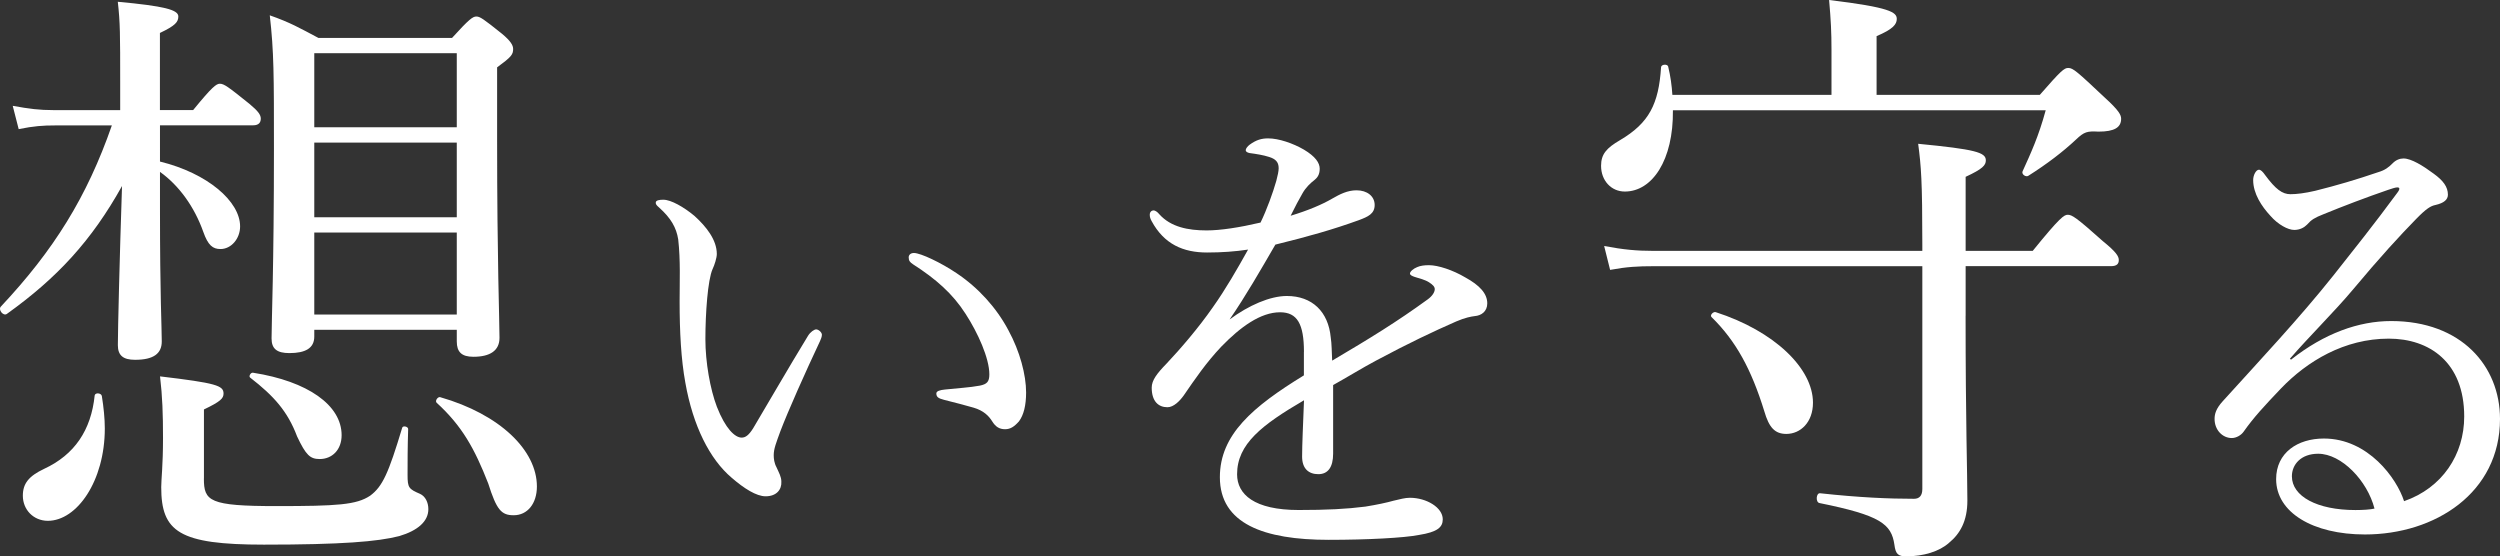
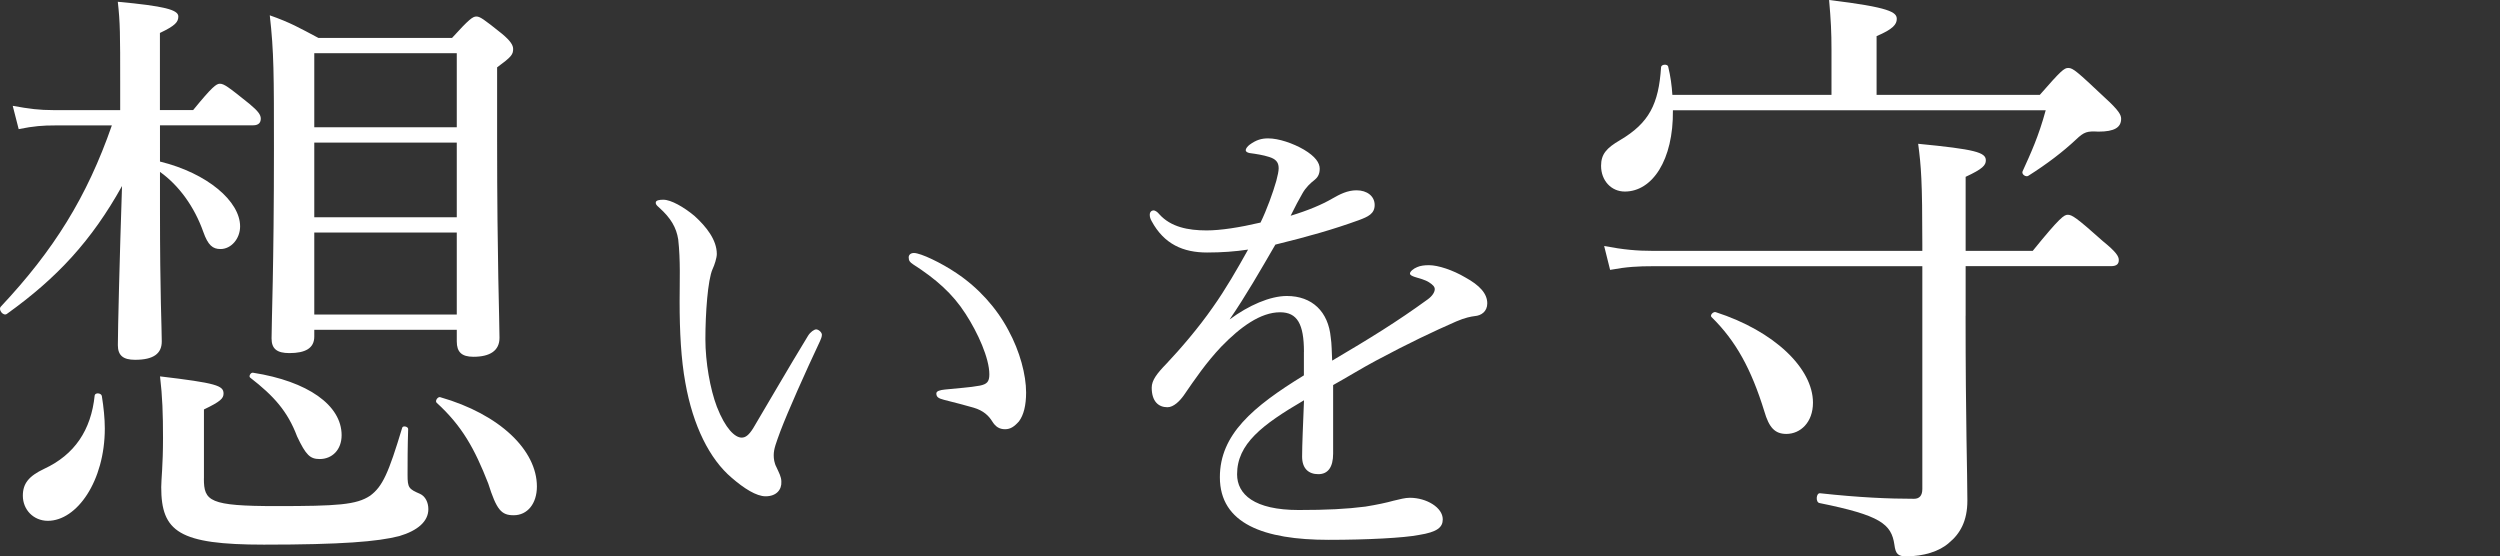
<svg xmlns="http://www.w3.org/2000/svg" enable-background="new 0 0 461.77 102.75" viewBox="0 0 461.77 102.75">
  <rect x="0" y="0" width="461.77" height="102.75" fill="#333333" stroke="none" />
  <g fill="#fff">
    <path d="m29.55 29.84c8.77 2.15 14.8 7.35 14.8 11.98 0 2.26-1.64 4.18-3.62 4.18-1.43 0-2.3-.68-3.18-3.17-1.64-4.63-4.5-8.59-8-11.08v6.9c0 16.28.33 21.7.33 24.42 0 2.26-1.54 3.39-4.93 3.39-2.19 0-3.18-.79-3.18-2.71 0-2.71.33-16.39.77-29.39-5.6 10.06-11.96 16.96-21.28 23.63-.66.45-1.65-.79-1.1-1.36 9.76-10.4 15.9-20.23 20.5-33.46h-10.52c-2.19 0-3.84.11-6.69.68l-1.1-4.3c3.07.56 4.93.79 7.46.79h12.39v-5.2c0-8.7 0-10.96-.44-14.81 8.55.79 11.18 1.47 11.18 2.71 0 1.02-.55 1.7-3.4 3.05v14.24h6.14c3.51-4.3 4.28-4.86 4.93-4.86.77 0 1.54.56 5.48 3.73 1.64 1.36 2.08 2.04 2.08 2.71 0 .68-.33 1.24-1.43 1.24h-17.19zm-25.33 61.72c0-2.26 1.1-3.62 3.95-4.97 5.59-2.6 8.66-7.12 9.32-13.56.11-.56 1.21-.45 1.32.11.33 2.03.55 4.18.55 5.99 0 9.72-5.15 17.07-10.53 17.07-2.64-.01-4.61-2.04-4.61-4.64zm33.44-3.17c0 4.18.99 5.09 13.38 5.09 11.29 0 14.8-.23 17.33-1.92 2.3-1.7 3.4-4.18 5.92-12.55.11-.45 1.1-.23 1.1.23-.11 3.5-.11 6.1-.11 8.48 0 2.37.22 2.6 2.3 3.5.99.45 1.54 1.58 1.54 2.83 0 2.26-1.97 3.96-5.37 4.97-3.95 1.02-10.64 1.58-25 1.58-15.68 0-18.97-2.37-18.97-10.62 0-1.47.33-3.96.33-9.04 0-4.52-.11-7.69-.55-11.42 10.42 1.24 11.73 1.7 11.73 3.17 0 .9-.55 1.47-3.62 2.94v12.76zm17.21-7.79c-1.75-4.63-4.28-7.46-8.66-10.85-.33-.23.11-1.02.55-.9 10.09 1.58 16.34 5.99 16.34 11.53 0 2.71-1.75 4.41-4.06 4.41-1.75-.01-2.52-.69-4.17-4.19zm3.18-18.43c0 2.15-1.64 3.05-4.6 3.05-2.3 0-3.29-.79-3.29-2.71 0-3.17.44-13.11.44-35.04 0-13.68 0-17.86-.77-24.64 3.84 1.36 5.37 2.26 8.99 4.18h24.67c3.18-3.5 3.84-3.96 4.5-3.96s1.32.45 4.71 3.17c1.64 1.36 2.08 2.15 2.08 2.83 0 1.02-.33 1.47-2.96 3.39v13.34c0 22.61.44 33.23.44 36.62 0 2.37-1.75 3.5-4.82 3.5-2.19 0-3.07-.9-3.07-2.83v-2.15h-26.32zm26.32-52.34h-26.32v13.68h26.32zm-26.32 30.3h26.32v-13.79h-26.32zm0 17.97h26.32v-15.15h-26.32zm32.13 31.2c-2.52-6.44-4.83-10.62-9.54-14.92-.33-.34.22-1.13.66-1.02 11.07 3.17 17.87 9.83 17.87 16.5 0 3.17-1.75 5.31-4.28 5.31-2.3.01-3.17-1.01-4.71-5.87z" />
    <path d="m135.14 88.24c-4.06-3.44-7.14-9.58-8.55-17.54-.79-4.34-1.06-9.4-1.06-15.01 0-3.71.18-7.6-.26-11.48-.35-2.17-1.32-3.89-3.53-5.88-.53-.45-.62-.63-.62-.9 0-.45.71-.54 1.41-.54 1.41 0 3.79 1.36 5.73 2.98 2.2 1.99 4.14 4.43 4.14 7.05 0 .72-.44 2.08-.79 2.8-.88 1.99-1.32 8.14-1.32 12.93 0 4.25.88 9.22 2.12 12.48 1.59 4.07 3.35 5.7 4.58 5.7.71 0 1.32-.45 2.12-1.72 2.64-4.43 6.44-11.03 10.14-17.09.44-.72 1.15-1.18 1.5-1.18.44 0 1.06.54 1.06.99 0 .36-.18.81-.35 1.18-2.73 5.79-5.91 12.93-7.32 16.64-.79 2.17-1.23 3.26-1.23 4.43 0 .63.09 1.45.53 2.26.44.99.88 1.72.88 2.62.09 1.45-.88 2.71-2.91 2.71-1.69 0-3.98-1.44-6.27-3.43zm41.52-37.8c4.06 2.71 7.41 6.42 9.61 10.58 2.12 3.89 3.26 8.23 3.26 11.48 0 2.35-.44 4.16-1.32 5.33-.88.99-1.59 1.45-2.56 1.45-1.06 0-1.76-.45-2.38-1.45s-1.59-1.99-3.44-2.53c-1.5-.45-3.35-.9-5.47-1.45-1.06-.27-1.41-.54-1.41-1.18 0-.45.71-.63 1.59-.72 2.47-.27 4.5-.36 6.44-.72 1.32-.27 1.76-.72 1.76-2.08 0-2.98-2.12-7.69-4.41-11.21-2.38-3.71-5.47-6.42-9.7-9.13-.53-.36-.79-.63-.79-1.27 0-.45.35-.81.97-.81 1.24 0 5.03 1.81 7.85 3.71z" />
    <path d="m240.85 65c0-5.15-1.23-7.32-4.41-7.32-3.61 0-7.32 2.71-10.84 6.33-2.82 2.98-4.85 5.97-6.96 9.04-.71.99-1.85 2.17-3 2.17-1.67 0-2.91-1.09-2.91-3.62 0-1.36.97-2.62 2.73-4.43 2.56-2.71 5.91-6.6 8.55-10.4 2.38-3.35 4.5-7.05 6.52-10.67-2.38.36-4.85.54-7.58.54-4.41 0-7.93-1.54-10.23-5.79-.26-.45-.35-.81-.35-1.18 0-.54.35-.81.71-.81.26 0 .71.27 1.06.72 2.12 2.35 5.29 2.98 8.73 2.98 2.56 0 6.08-.54 9.96-1.45 1.15-2.35 2.29-5.52 2.91-7.69.26-.99.44-1.81.44-2.35 0-1.18-.62-1.72-1.76-2.08s-2.29-.54-3.62-.72c-.44-.09-.71-.27-.71-.54s.35-.72.71-.99c1.23-.9 2.2-1.18 3.44-1.18 1.94 0 4.58.9 6.61 2.08 2.12 1.27 2.91 2.44 2.91 3.53 0 1.18-.53 1.72-.97 2.08-.71.54-1.59 1.36-2.2 2.44-.53.9-1.5 2.71-2.2 4.16 3.26-.99 5.82-2.08 7.67-3.16 1.41-.81 2.82-1.54 4.5-1.54 1.94 0 3.35 1.08 3.35 2.71s-1.23 2.17-2.91 2.8c-4.76 1.72-9.17 2.98-15.43 4.52-2.73 4.7-5.47 9.49-8.46 13.83 3.53-2.62 7.49-4.34 10.58-4.34 4.67 0 7.67 2.89 8.11 7.69.18 1.08.18 2.71.26 4.25 7.05-4.16 11.9-7.14 17.63-11.3.88-.63 1.32-1.36 1.32-1.9 0-.45-.35-.81-1.06-1.27s-1.76-.72-2.64-.99c-.53-.18-.88-.36-.88-.63 0-.36.62-.9 1.32-1.18.62-.27 1.32-.36 2.2-.36 1.67 0 4.41.9 6.7 2.26 2.65 1.45 4.06 2.98 4.06 4.79 0 1.54-1.15 2.26-2.29 2.35-.71.09-1.76.27-3.44.99-4.32 1.9-8.73 3.98-14.81 7.23-2.56 1.36-5.47 3.16-7.93 4.52v12.66c0 2.53-.97 3.8-2.73 3.8s-3-.99-3-3.25c0-2.17.18-5.97.35-10.4-7.77 4.54-12.36 8.07-12.36 13.67 0 3.71 3.17 6.6 11.37 6.6 5.2 0 8.82-.18 12.34-.63 2.2-.36 3.88-.72 5.2-1.09 1.15-.27 2.12-.54 3-.54 3.09 0 6.08 1.81 6.08 3.98 0 1.45-.97 2.35-4.41 2.89-2.73.54-9.52.9-16.66.9-11.99 0-20.1-2.98-20.1-11.57 0-7.87 6.08-13.02 15.52-18.81v-4.33z" />
    <path d="m309 20.35c.11 9.27-3.84 15.03-8.88 15.03-2.52 0-4.39-2.03-4.39-4.75 0-2.15.99-3.28 3.51-4.75 5.37-3.17 7.13-6.67 7.57-13.45 0-.56 1.21-.68 1.32-.11.44 1.81.66 3.5.77 5.2h29.39v-8.36c0-3.17-.11-5.43-.44-9.16 11.29 1.36 12.5 2.26 12.5 3.5 0 1.02-.77 1.92-3.73 3.17v10.85h30.15c3.95-4.52 4.5-4.97 5.26-4.97.88 0 1.64.68 6.69 5.43 2.74 2.49 3.07 3.28 3.07 3.96 0 1.58-1.21 2.37-4.17 2.37-2.08-.11-2.63 0-4.17 1.47-2.41 2.26-5.37 4.52-8.77 6.67-.44.34-1.32-.23-1.1-.79 1.54-3.39 2.96-6.44 4.28-11.3h-68.86zm54.06 37.98c0 19.67.33 29.05.33 34.14 0 3.73-1.32 6.1-3.4 7.8-1.75 1.58-4.71 2.49-7.89 2.49-1.54 0-1.97-.45-2.19-2.15-.55-3.84-2.63-5.43-13.82-7.69-.77-.11-.66-1.92.11-1.81 7.24.79 12.72 1.02 17.33 1.02.99 0 1.54-.57 1.54-1.81v-41.15h-49.67c-2.85 0-4.93.11-8 .68l-1.1-4.41c3.62.68 6.03.9 9.1.9h49.67v-1.13c0-11.87-.22-14.47-.77-18.65 10.53 1.02 12.5 1.58 12.5 3.05 0 .9-.55 1.58-3.73 3.05v13.68h12.39c5.04-6.22 5.81-6.67 6.47-6.67.77 0 1.54.45 6.47 4.86 2.52 2.04 2.96 2.83 2.96 3.5s-.33 1.13-1.43 1.13h-26.86v9.17zm-37.18 17.63c-2.41-7.8-5.26-13-9.76-17.41-.33-.34.33-1.02.77-.9 10.86 3.5 17.98 10.4 17.98 16.73 0 3.62-2.3 5.77-4.93 5.77-2.08-.01-3.18-1.14-4.06-4.19z" />
-     <path d="m423.16 66.44c6.17-4.88 12.52-7.14 18.51-7.14 12.96 0 20.1 8.32 20.1 18.08 0 13.65-11.99 21.34-24.95 21.34-9.61 0-16.4-4.07-16.4-10.22 0-4.88 3.97-7.5 8.82-7.5 8.2 0 13.49 7.41 14.81 11.57 7.05-2.44 11.11-8.59 11.11-15.64 0-10.04-6.44-14.38-13.93-14.38-8.2 0-15.08 4.16-19.93 9.22-3.09 3.25-5.03 5.33-6.88 7.96-.44.63-1.32 1.18-2.2 1.18-1.67 0-3.17-1.45-3.17-3.53 0-.9.26-1.9 1.5-3.26 6.79-7.5 14.11-15.28 20.45-23.24 3.79-4.79 7.41-9.31 11.81-15.28.62-.81.35-.99 0-.99s-1.15.27-1.68.45c-3.97 1.36-8.46 3.07-11.99 4.52-1.59.63-2.2.99-3 1.9-.53.54-1.32.99-2.38.99-1.15 0-3-.99-4.41-2.62-1.59-1.72-3.17-4.07-3.17-6.6 0-.9.53-1.9 1.06-1.9.35 0 .71.36 1.15.99 1.94 2.62 3.17 3.53 4.67 3.53 1.15 0 2.64-.18 4.58-.63 3.97-.99 7.67-2.08 11.64-3.44 1.23-.36 1.94-.9 2.65-1.63.62-.63 1.32-.9 2.03-.9 1.41 0 3.62 1.36 5.55 2.8 1.76 1.27 2.64 2.44 2.64 3.89 0 .9-.71 1.54-2.29 1.9-.88.18-1.67.63-3.61 2.62-2.91 2.98-6.52 6.87-11.73 13.11-3.26 3.89-8.02 8.59-11.55 12.66zm5.02 17.37c-3.17 0-4.85 1.99-4.85 4.16 0 3.71 4.67 6.24 11.73 6.24 1.5 0 2.73-.09 3.53-.27-1.33-5.16-6.09-10.13-10.41-10.13z" />
  </g>
</svg>